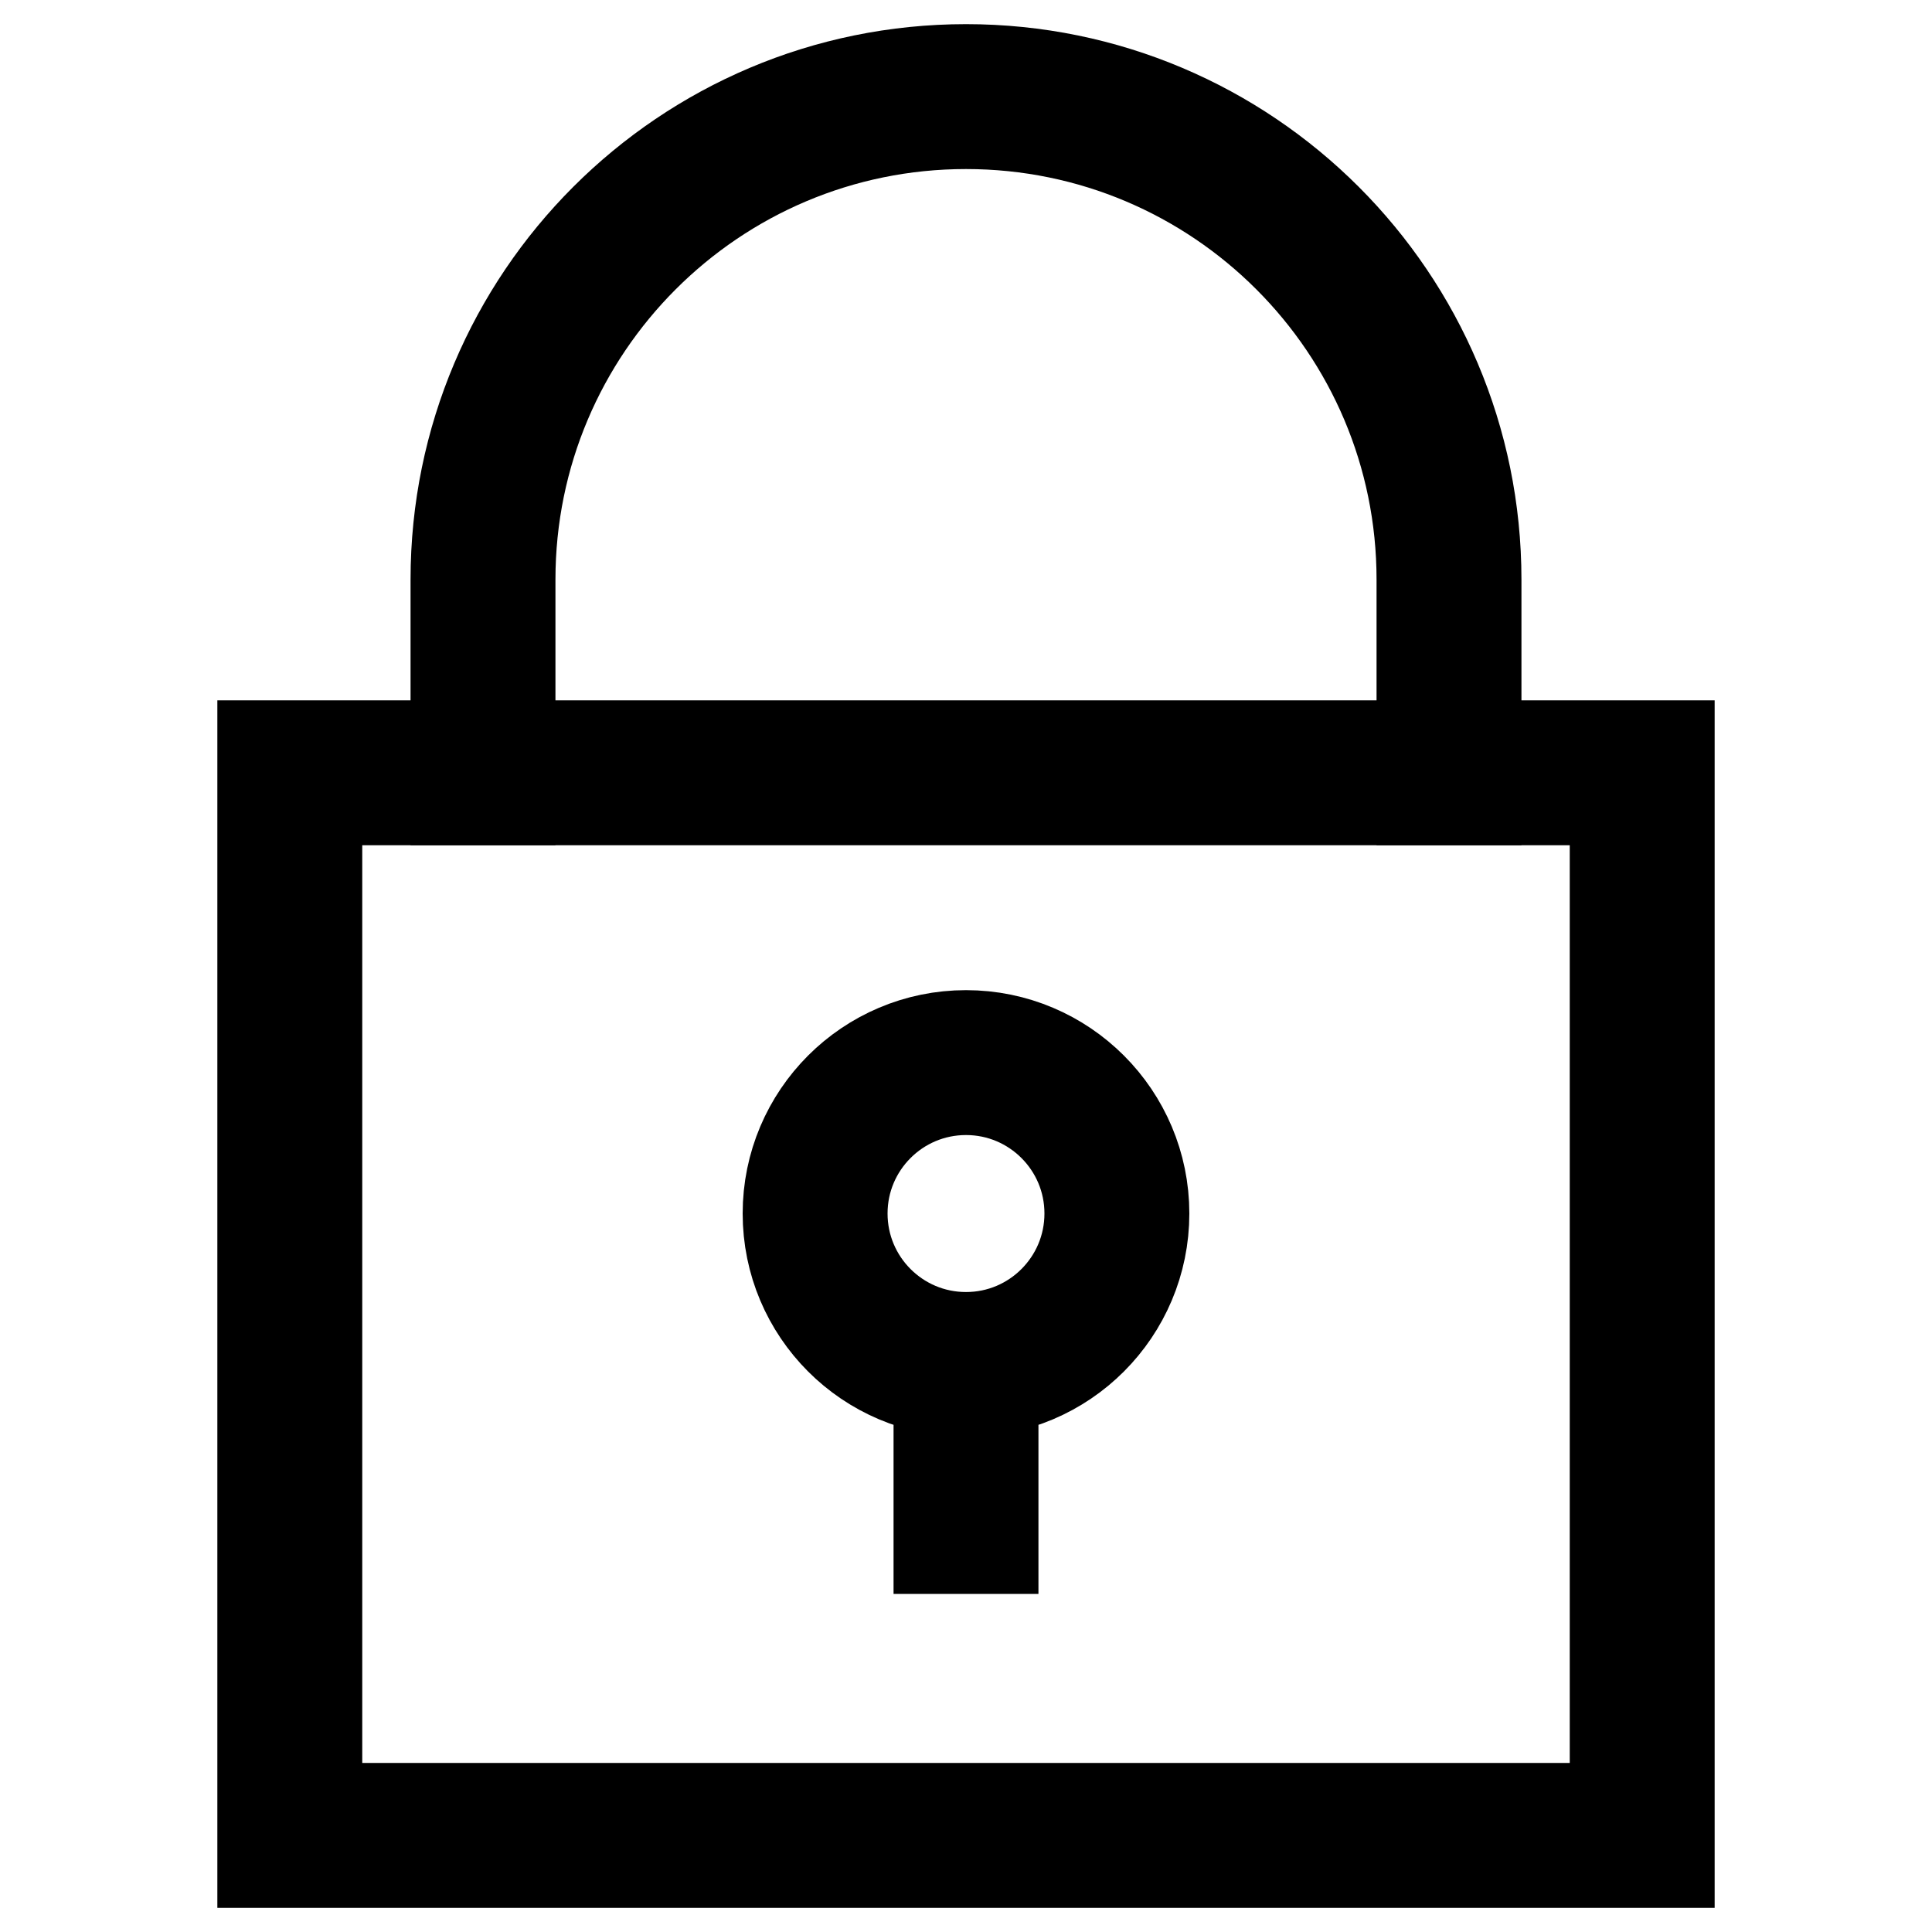
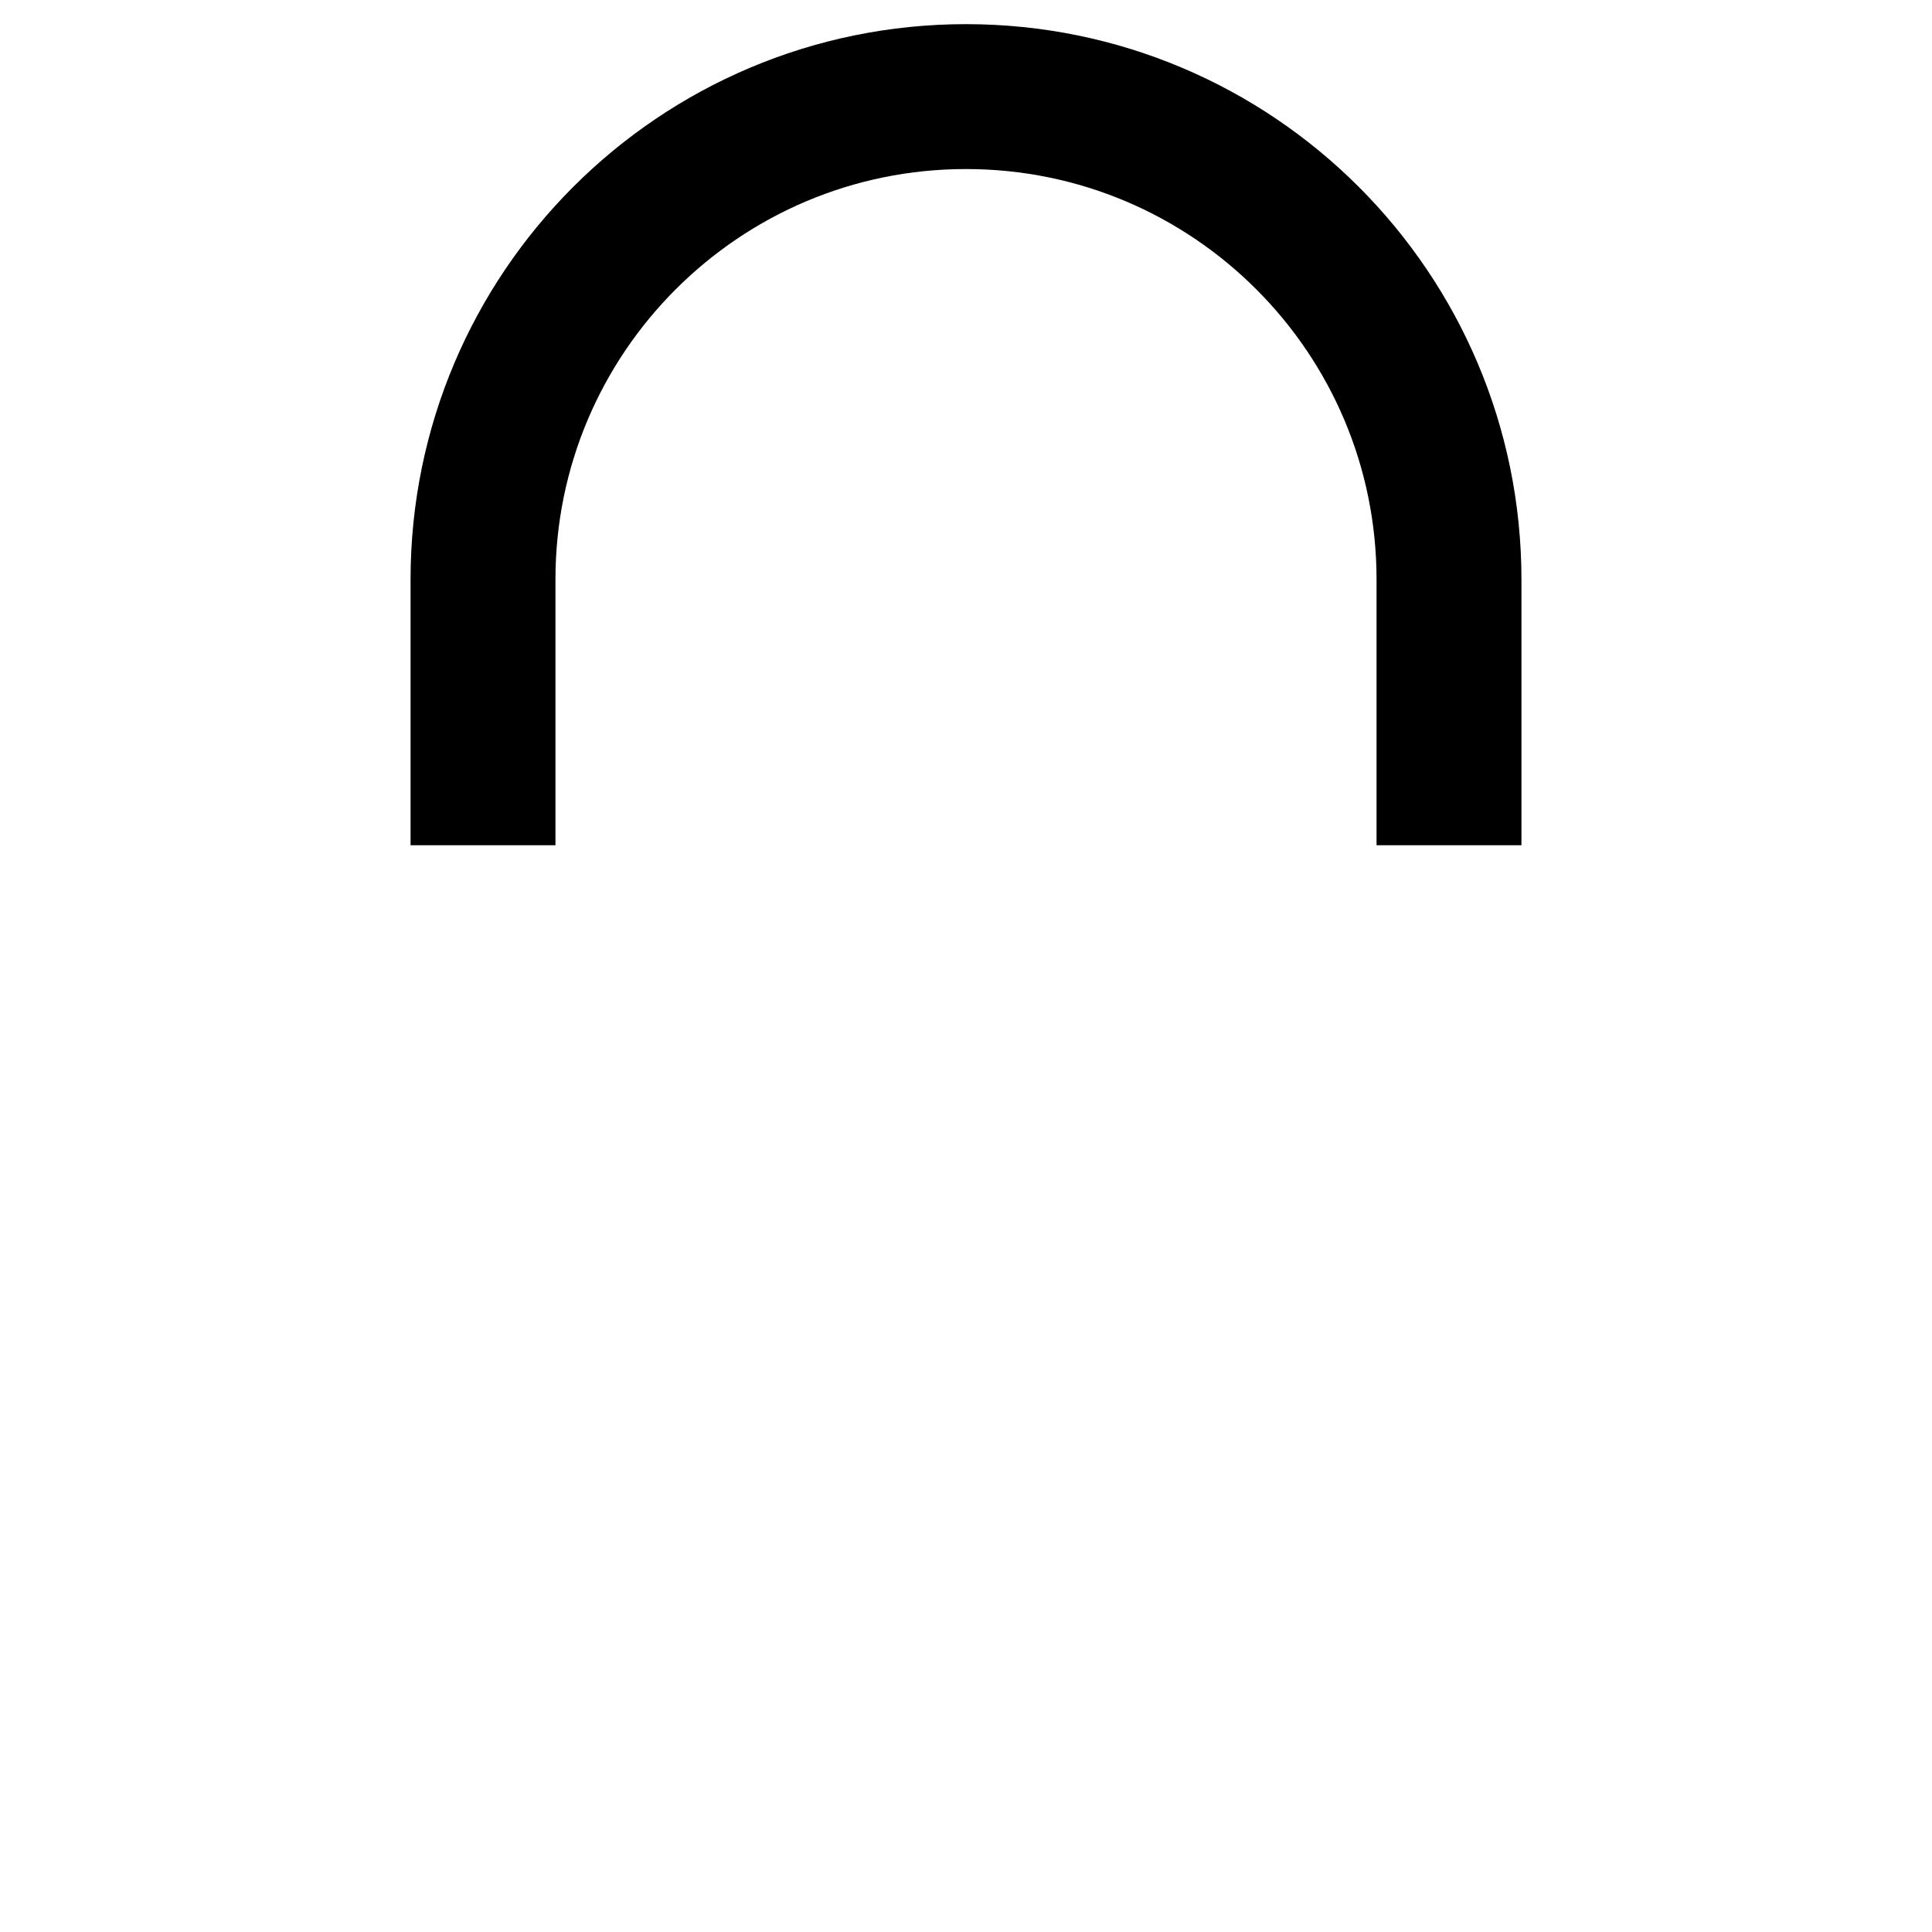
<svg xmlns="http://www.w3.org/2000/svg" width="20" height="20" viewBox="0 0 20 20" fill="none">
-   <path d="M17 19H3V8H17V19Z" stroke="black" stroke-width="1.5" stroke-miterlimit="10" stroke-linecap="square" />
  <path d="M15 8V6C15 3.239 12.761 1 10 1C7.239 1 5 3.239 5 6V8" stroke="black" stroke-width="1.5" stroke-miterlimit="10" stroke-linecap="square" />
-   <path d="M10 14.125C9.137 14.125 8.438 13.425 8.438 12.562C8.438 11.7 9.137 11 10 11C10.863 11 11.562 11.7 11.562 12.562C11.562 13.425 10.863 14.125 10 14.125ZM10 14.125V16.5" stroke="black" stroke-width="1.5" stroke-miterlimit="10" />
</svg>